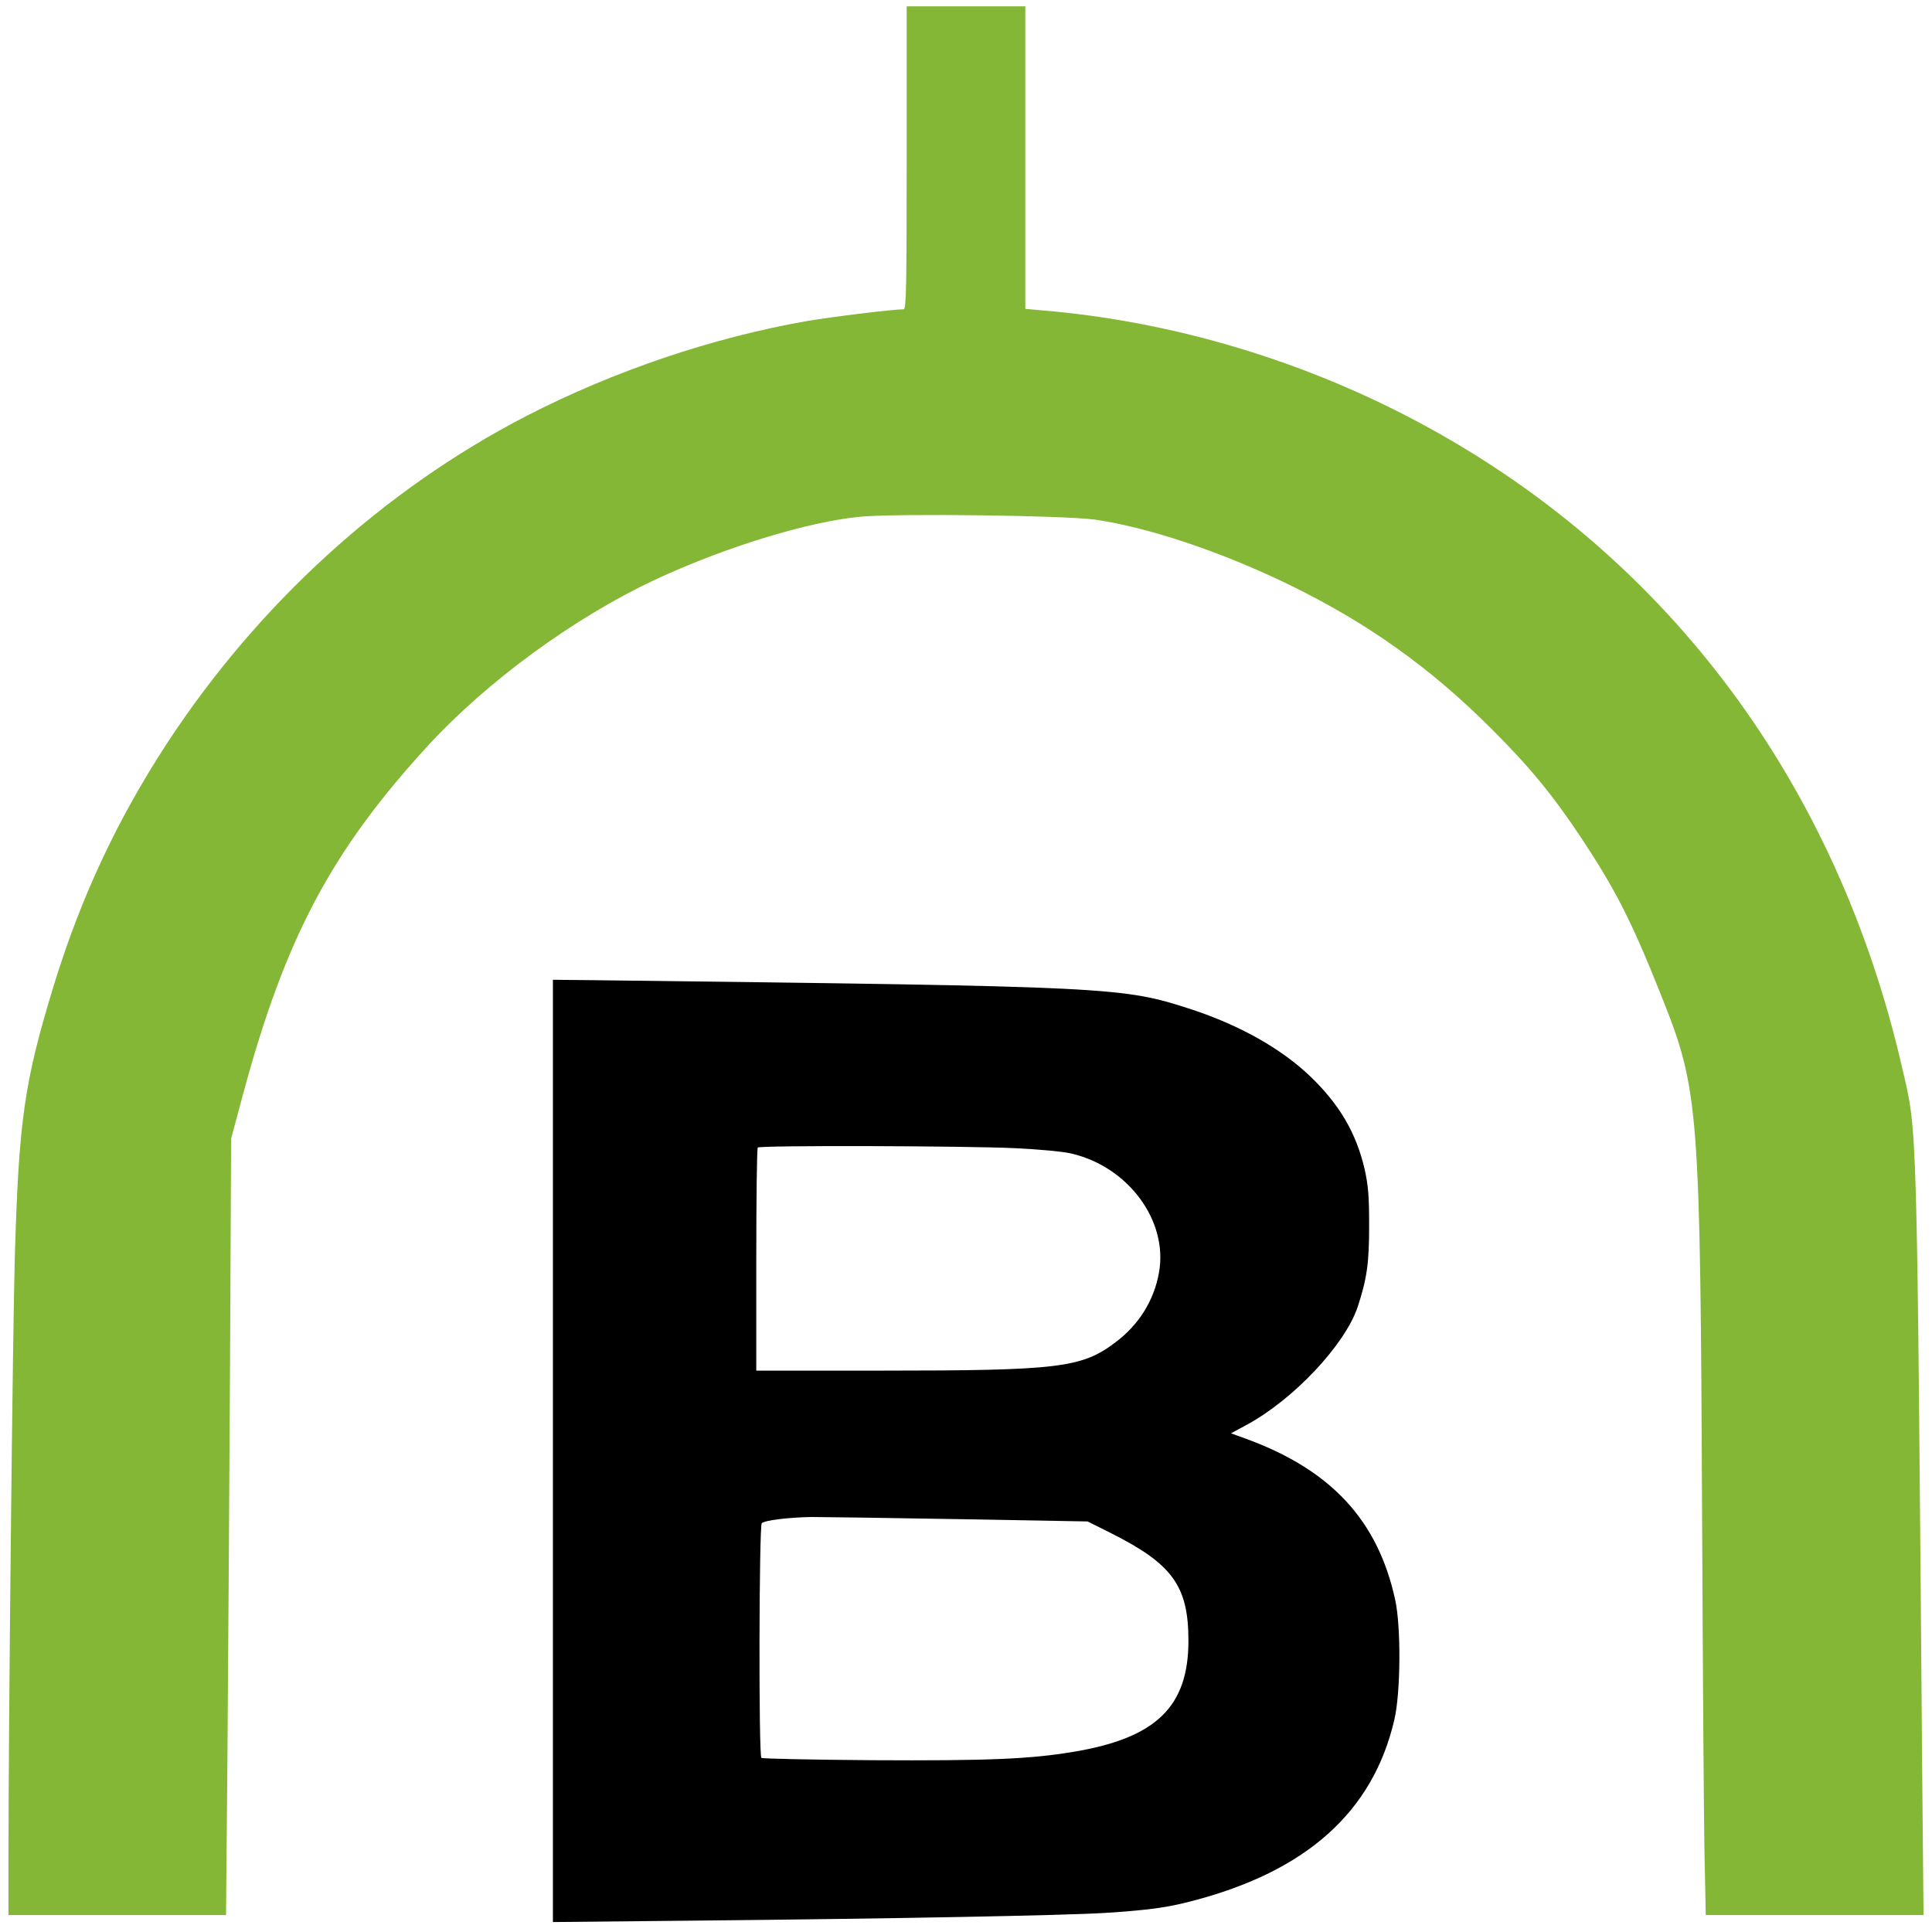
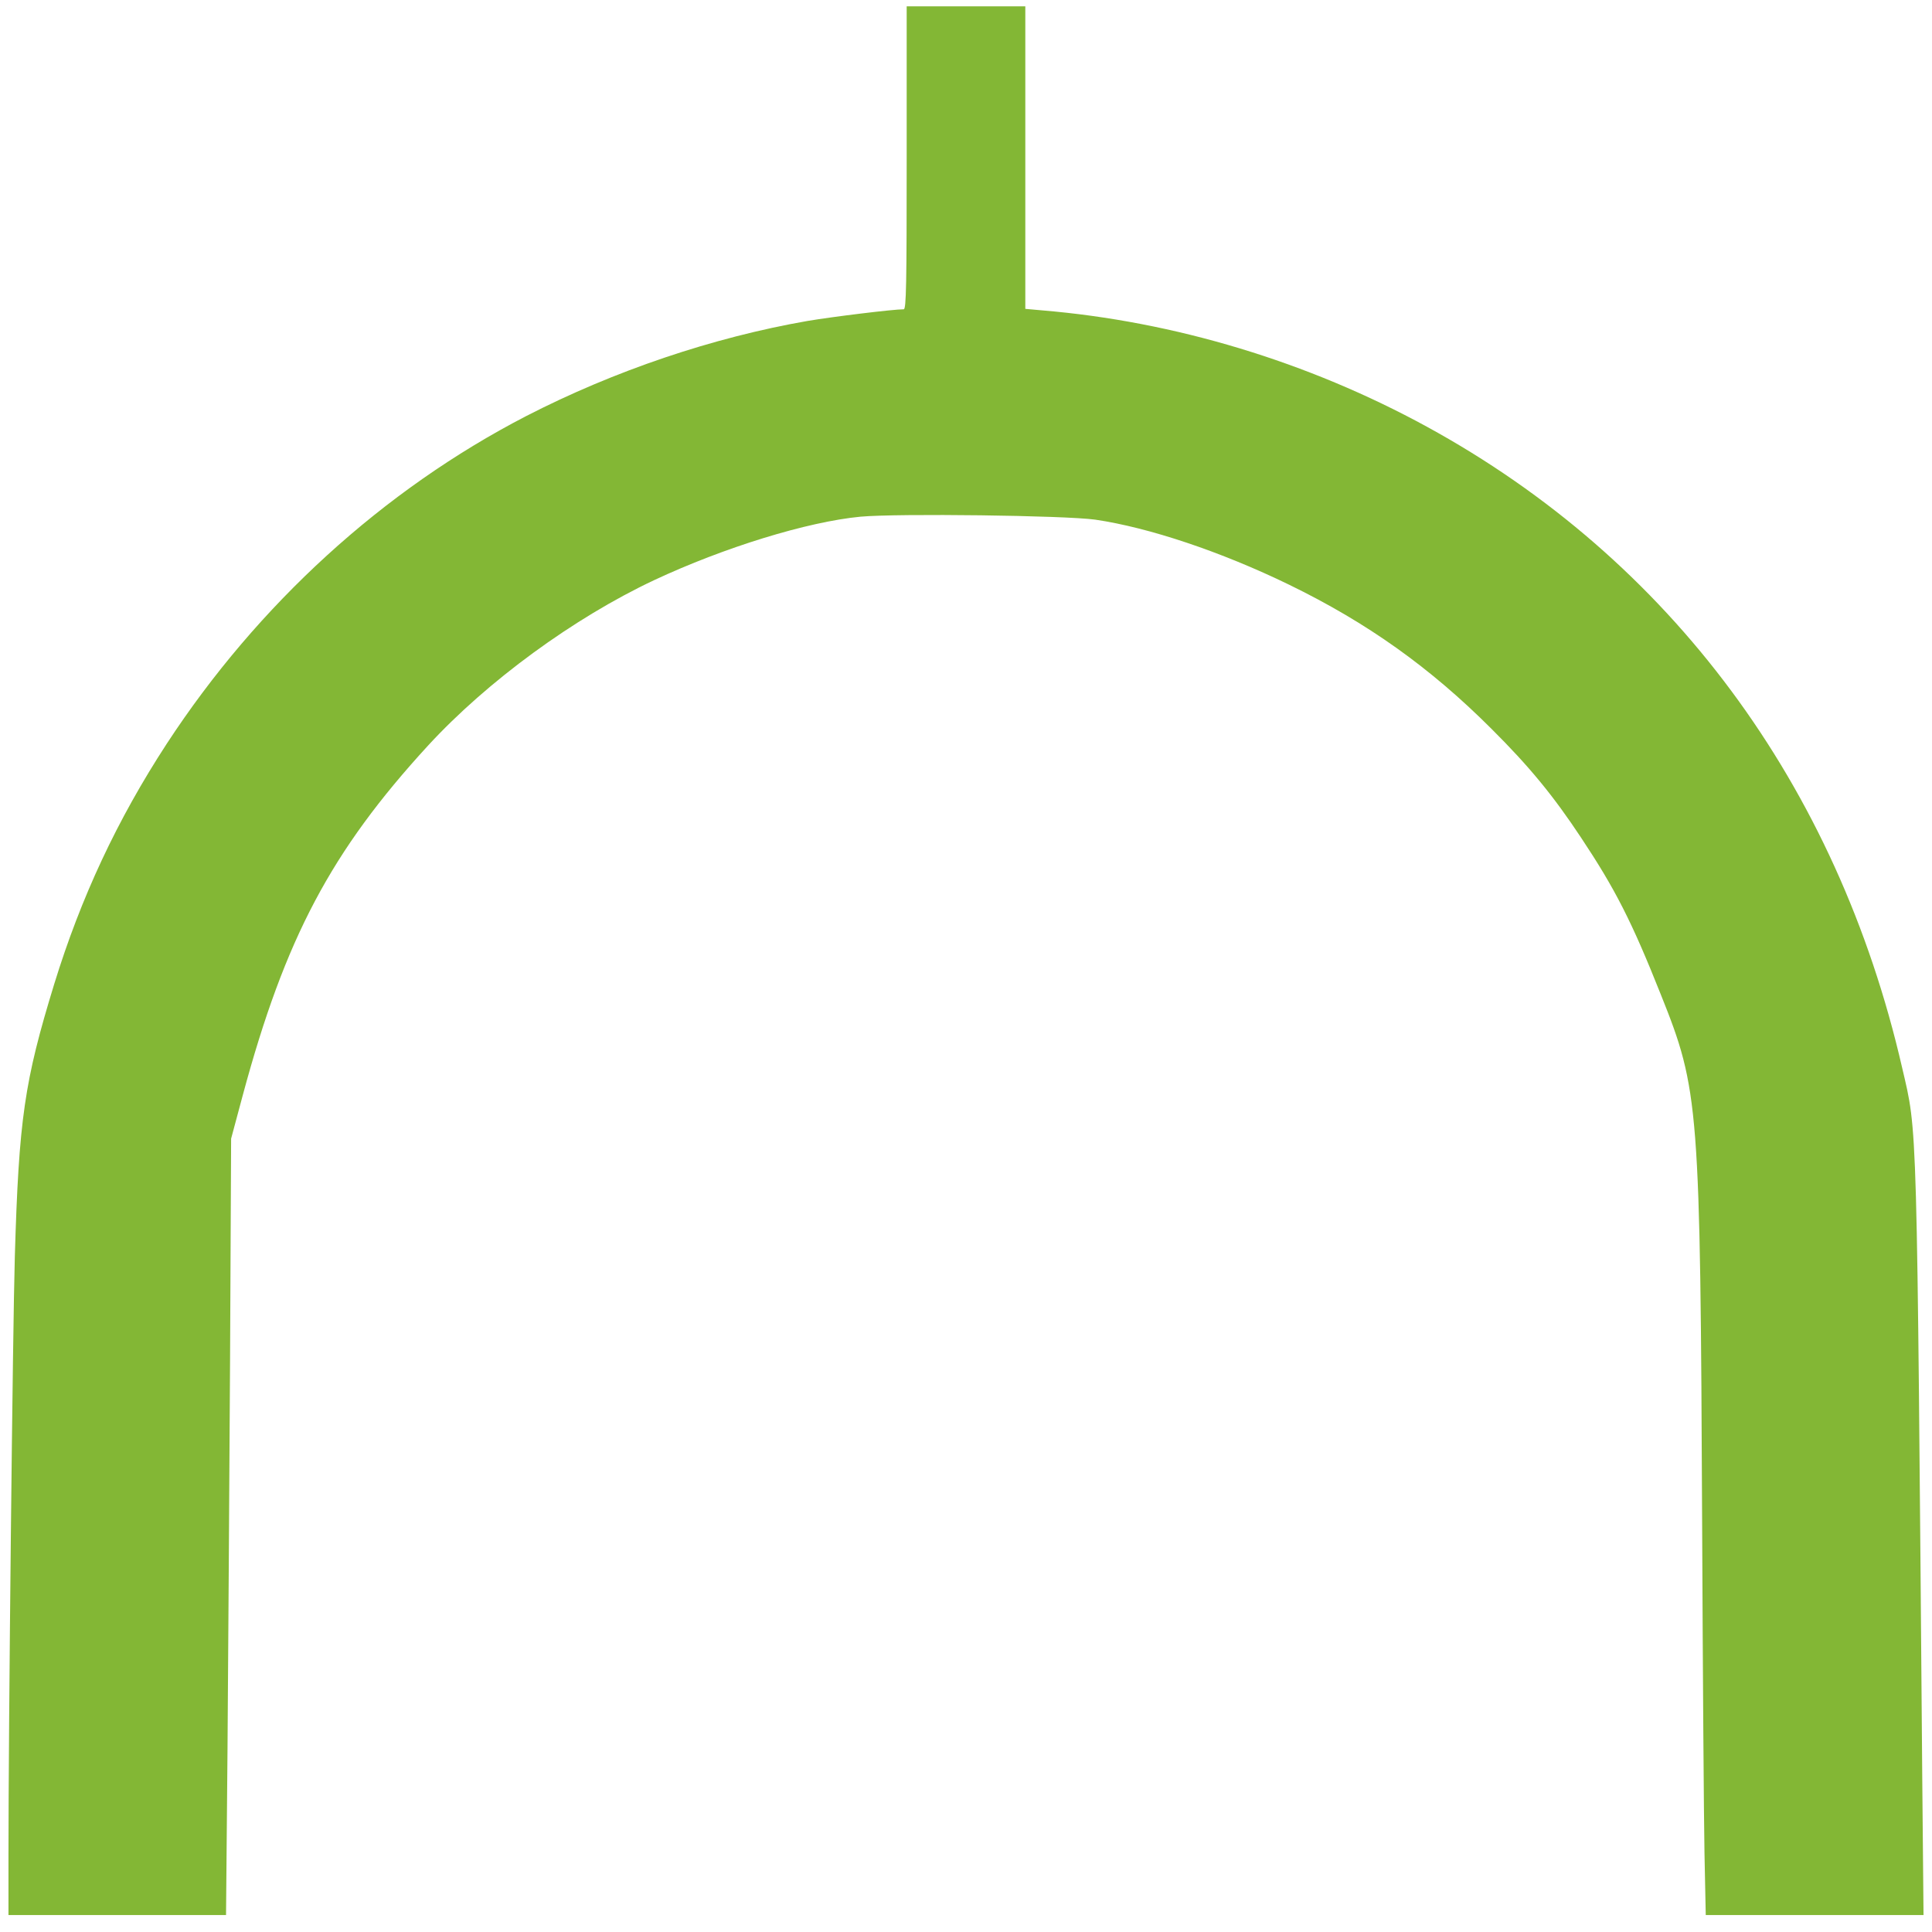
<svg xmlns="http://www.w3.org/2000/svg" version="1.0" width="120" height="120" viewBox="0 0 912 912" preserveAspectRatio="xMidYMid meet">
  <g transform="translate(0,912) scale(0.1,-0.1)" fill="#000000" stroke="none">
-     <path fill="#83b735" d="M4280 8375 c0 -599 -2 -715 -14 -715 -50 0 -335 -35 -454 -55 -447 -78 -912 -235 -1328 -449 -675 -349 -1267 -889 -1697 -1547 -234 -359 -405 -725 -531 -1134 -141 -460 -167 -636 -186 -1287 -10 -341 -30 -2232 -30 -2820 l0 -288 514 0 513 0 7 787 c3 434 9 1258 12 1833 l5 1045 55 205 c200 742 417 1152 875 1651 280 304 688 602 1066 780 331 155 724 276 975 300 179 16 963 6 1108 -14 253 -37 594 -151 915 -307 370 -180 667 -392 955 -680 179 -178 293 -317 424 -515 160 -241 238 -393 376 -740 181 -452 186 -518 195 -2510 3 -687 8 -1382 11 -1542 l6 -293 514 0 514 0 -6 647 c-26 3161 -22 3039 -95 3353 -307 1336 -1095 2398 -2244 3026 -560 306 -1191 497 -1817 549 l-78 7 0 714 0 714 -280 0 -280 0 0 -715z" />
-     <path d="M2610 2271 l0 -2224 698 7 c915 9 1708 24 1907 36 202 13 294 25 411 56 541 140 855 421 956 856 30 127 32 439 4 566 -81 373 -300 611 -698 758 l-77 28 72 39 c223 120 466 379 526 558 44 134 54 207 54 384 0 139 -4 187 -21 265 -40 172 -119 307 -258 440 -136 130 -332 240 -556 314 -331 108 -358 109 -2821 139 l-197 2 0 -2224z m2182 1429 c109 -5 228 -16 264 -25 270 -62 459 -318 415 -562 -23 -131 -95 -247 -205 -329 -159 -121 -267 -134 -1108 -134 l-588 0 0 523 c0 288 3 527 7 530 10 11 992 8 1215 -3z m-273 -1751 l615 -11 110 -55 c291 -146 366 -250 366 -508 0 -311 -152 -459 -540 -524 -207 -35 -406 -43 -952 -40 -284 2 -520 7 -524 11 -13 13 -11 1095 2 1108 13 13 123 27 234 29 41 0 352 -4 689 -10z" />
+     <path fill="#83b735" d="M4280 8375 c0 -599 -2 -715 -14 -715 -50 0 -335 -35 -454 -55 -447 -78 -912 -235 -1328 -449 -675 -349 -1267 -889 -1697 -1547 -234 -359 -405 -725 -531 -1134 -141 -460 -167 -636 -186 -1287 -10 -341 -30 -2232 -30 -2820 l0 -288 514 0 513 0 7 787 c3 434 9 1258 12 1833 l5 1045 55 205 c200 742 417 1152 875 1651 280 304 688 602 1066 780 331 155 724 276 975 300 179 16 963 6 1108 -14 253 -37 594 -151 915 -307 370 -180 667 -392 955 -680 179 -178 293 -317 424 -515 160 -241 238 -393 376 -740 181 -452 186 -518 195 -2510 3 -687 8 -1382 11 -1542 l6 -293 514 0 514 0 -6 647 c-26 3161 -22 3039 -95 3353 -307 1336 -1095 2398 -2244 3026 -560 306 -1191 497 -1817 549 l-78 7 0 714 0 714 -280 0 -280 0 0 -715" />
  </g>
</svg>